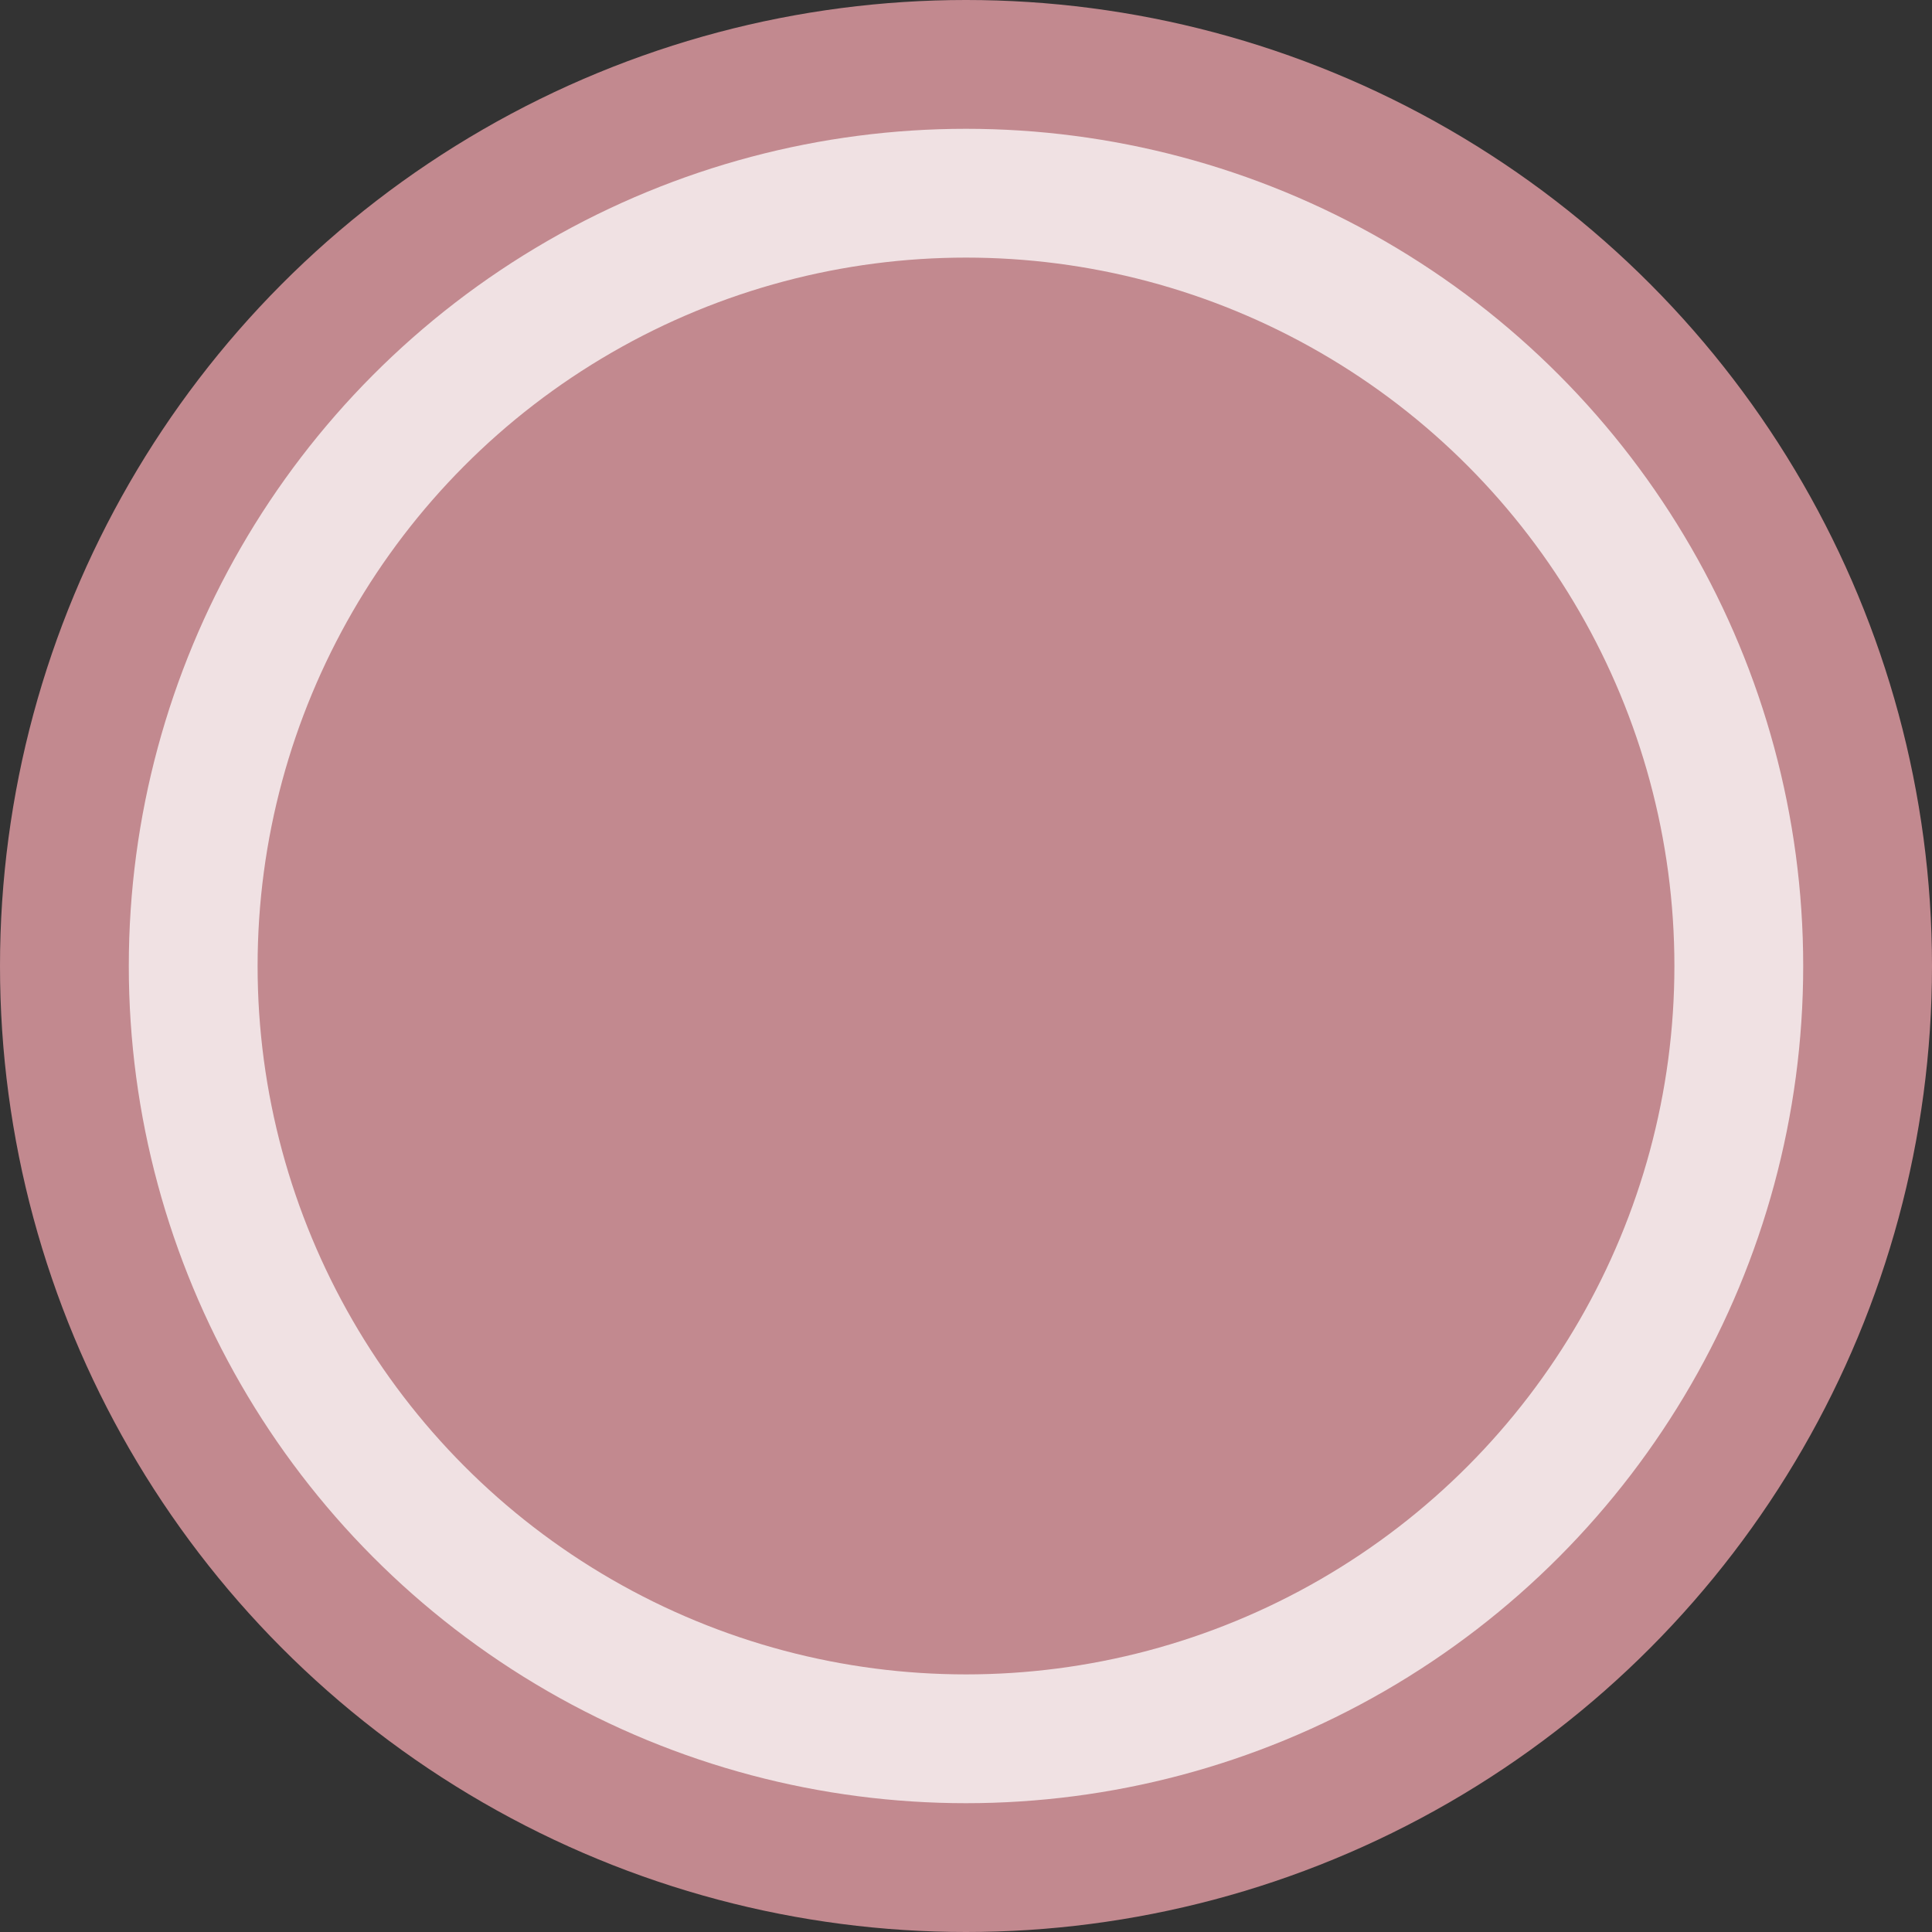
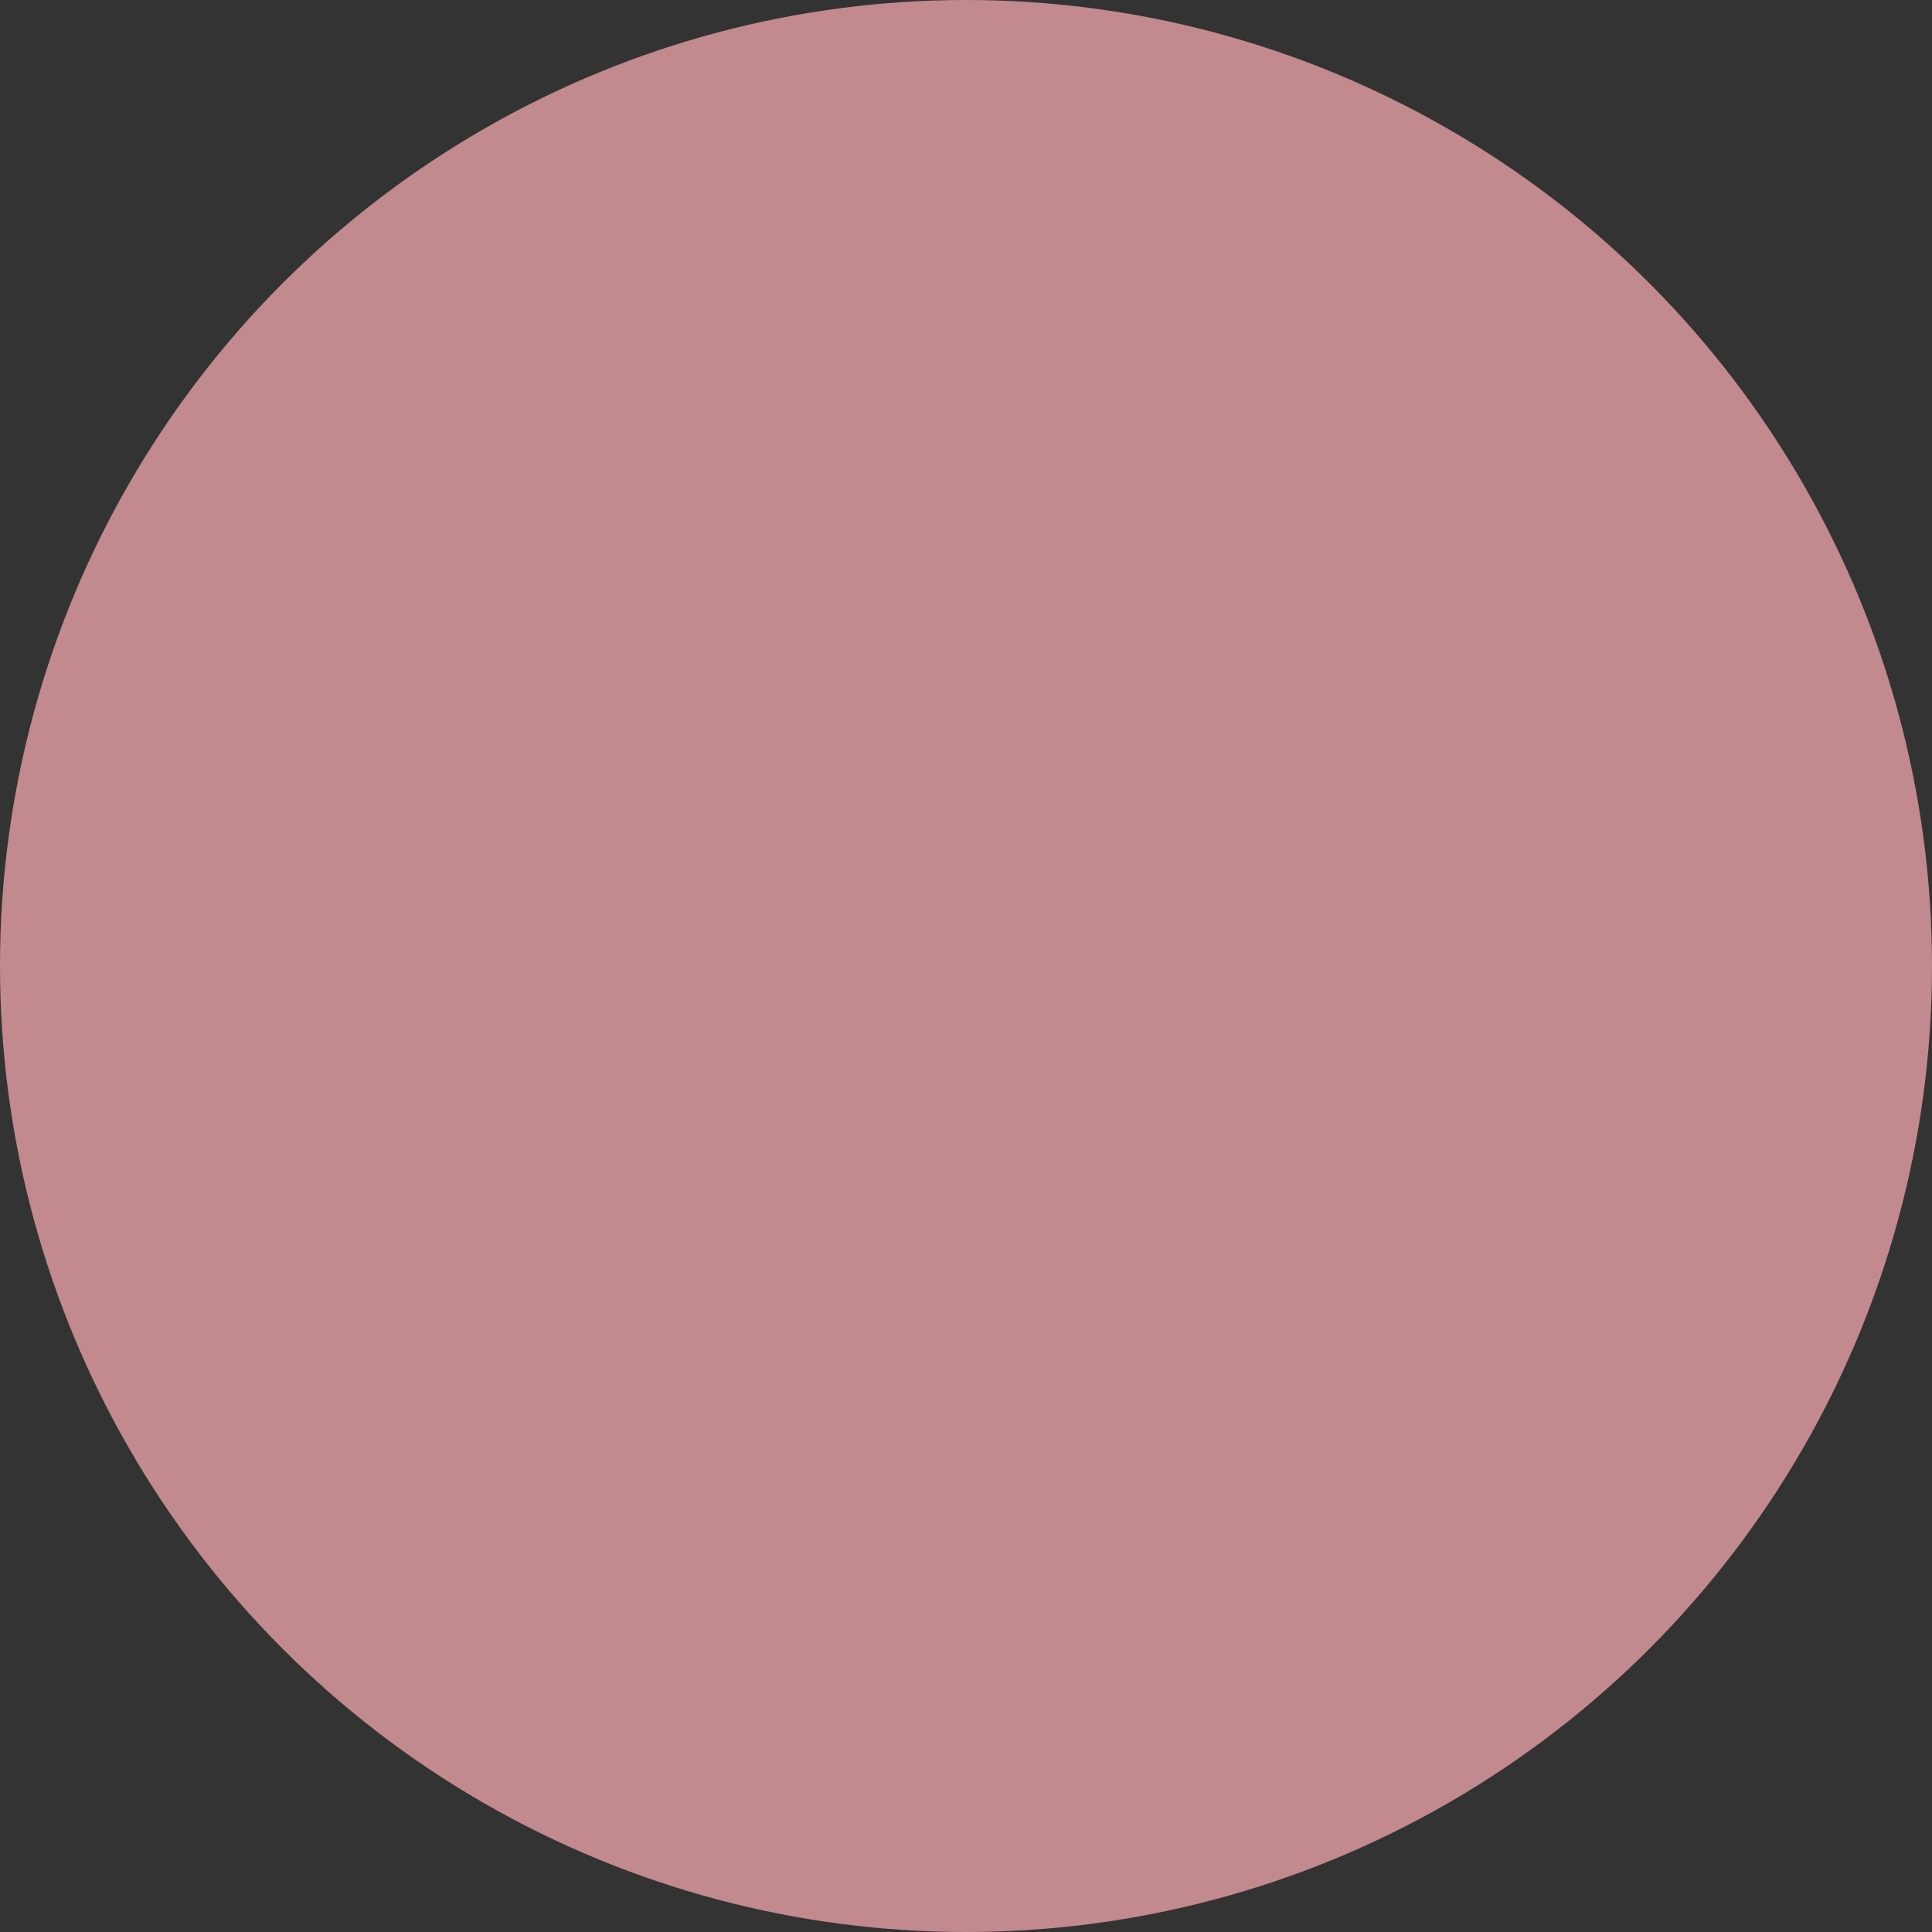
<svg xmlns="http://www.w3.org/2000/svg" width="75" height="75" viewBox="0 0 75 75" fill="none">
  <rect x="0" y="0" width="75" height="75" fill="#333333" stroke="none" />
  <circle cx="37.5" cy="37.5" r="37.5" fill="#C2898F" />
  <circle cx="37.5" cy="37.5" r="32.5" fill="#C2898F" />
-   <circle cx="37.5" cy="37.5" r="30" stroke="white" stroke-opacity="0.75" stroke-width="5" />
</svg>